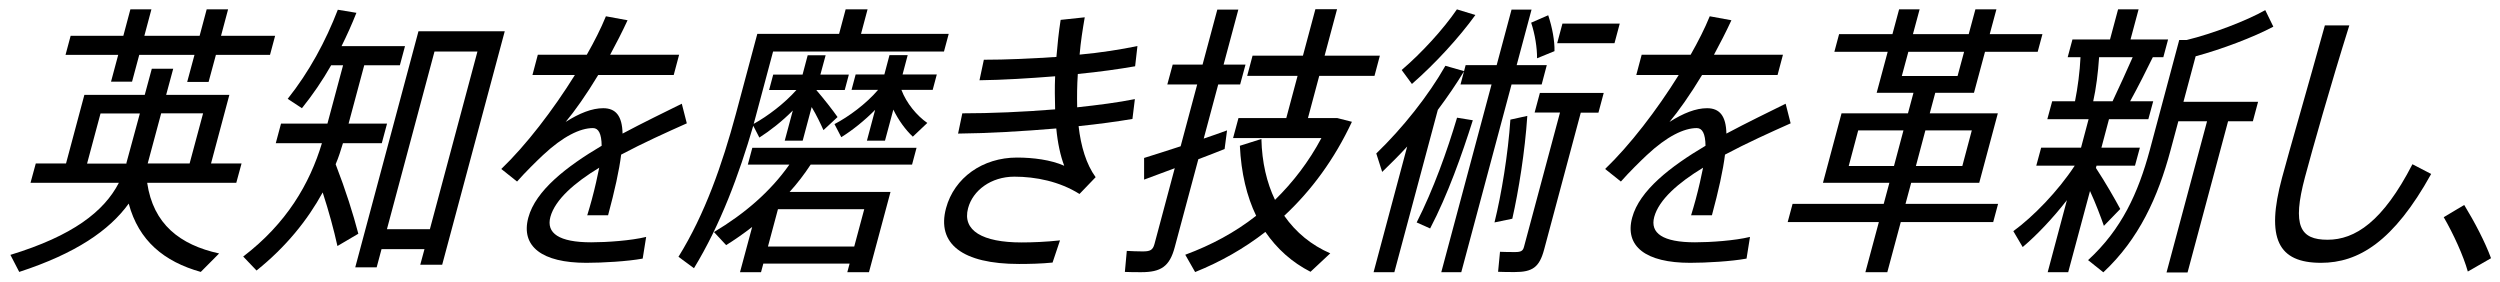
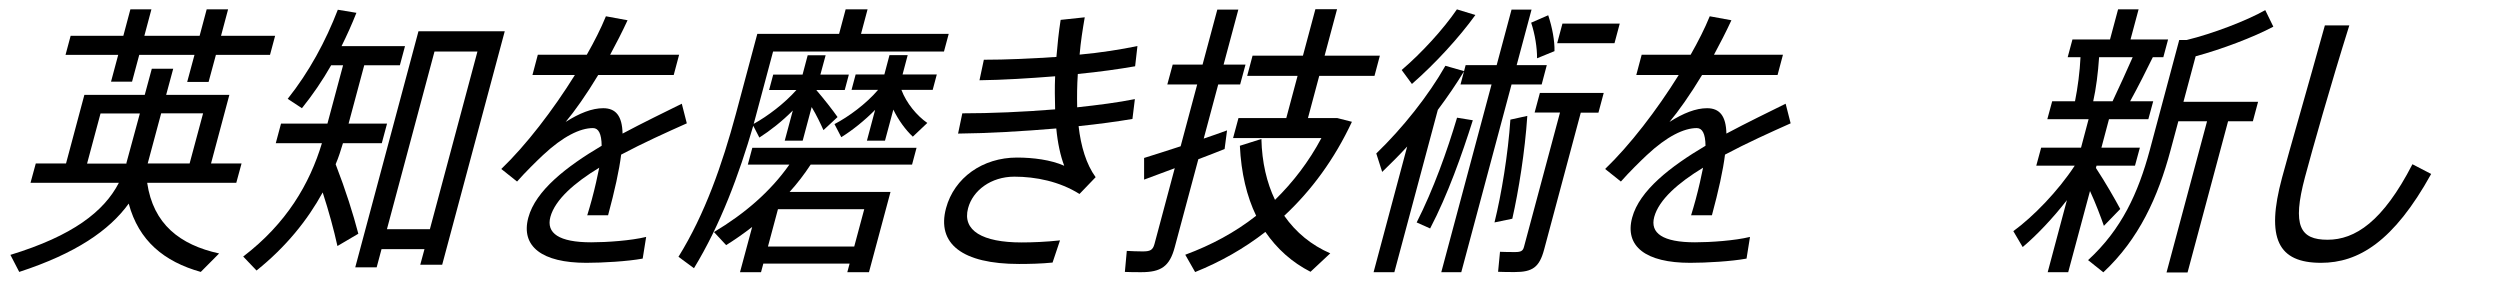
<svg xmlns="http://www.w3.org/2000/svg" width="195" height="22" viewBox="0 0 195 22" fill="none">
  <path d="M11.48 14.26C11.95 17.48 14.031 19.1 17.091 19.77L15.66 21.21C12.81 20.41 10.82 18.79 10.04 15.88C8.531 17.97 5.91 19.77 1.5 21.21L0.811 19.88C5.681 18.39 8.111 16.5 9.271 14.26H2.38L2.791 12.75H5.15L6.581 7.4H11.29L11.841 5.36H13.511L12.96 7.4H17.89L16.46 12.75H18.841L18.43 14.26H11.48ZM9.22 4.28H5.111L5.511 2.79H9.621L10.17 0.73H11.81L11.261 2.79H15.571L16.121 0.73H17.791L17.241 2.79H21.46L21.061 4.28H16.841L16.27 6.39H14.601L15.17 4.28H10.861L10.3 6.37H8.66L9.22 4.28ZM9.861 12.75V12.71L10.91 8.85H7.841L6.791 12.76H9.861V12.75ZM12.571 8.84L11.521 12.75H14.79L15.841 8.84H12.571Z" fill="black" />
  <path d="M26.75 11.17C26.58 11.72 26.42 12.26 26.18 12.81C26.98 14.88 27.54 16.67 27.95 18.23L26.32 19.19C26.04 17.92 25.66 16.52 25.17 15.01C23.99 17.16 22.32 19.25 20.01 21.1L18.97 20.01C22.35 17.43 24.15 14.35 25.11 11.17H21.51L21.92 9.64H25.54L26.76 5.09H25.83C25.16 6.27 24.4 7.38 23.55 8.44L22.44 7.71C24.12 5.6 25.4 3.22 26.35 0.76L27.8 1C27.45 1.89 27.06 2.75 26.64 3.6H31.59L31.19 5.09H28.41L27.19 9.64H30.19L29.78 11.17H26.76H26.75ZM39.37 2.44L34.49 20.65H32.78L33.11 19.43H29.76L29.38 20.85H27.71L32.64 2.44H39.37ZM33.53 17.88L37.24 4.02H33.89L30.18 17.88H33.53Z" fill="black" />
  <path d="M45.8 16.81C45.92 16.43 46.07 15.9 46.16 15.57C46.42 14.61 46.6 13.77 46.74 13.08C44.8 14.26 43.3 15.57 42.93 16.92C42.59 18.19 43.601 18.9 46.111 18.9C47.331 18.9 49.21 18.77 50.4 18.48L50.13 20.17C48.94 20.39 47.001 20.5 45.73 20.5C42.291 20.5 40.6 19.23 41.21 16.97C41.78 14.86 44.19 12.99 46.93 11.37C46.92 10.42 46.681 9.99 46.251 9.99C45.251 9.99 43.921 10.63 42.351 12.1C41.881 12.54 40.971 13.43 40.331 14.16L39.101 13.18C41.021 11.34 43.131 8.6 44.841 5.85H41.531L41.95 4.27H45.77C46.361 3.23 46.87 2.23 47.261 1.27L48.95 1.58C48.53 2.49 48.061 3.4 47.591 4.27H52.971L52.55 5.85H46.66C45.74 7.38 44.811 8.69 44.121 9.51C45.211 8.82 46.181 8.44 47.05 8.44C48.031 8.44 48.531 9.04 48.56 10.42C50.191 9.55 51.85 8.75 53.18 8.09L53.571 9.62C51.981 10.33 50.16 11.15 48.45 12.06C48.3 13.28 47.95 14.86 47.43 16.79H45.791L45.8 16.81Z" fill="black" />
  <path d="M58.76 9.79C57.64 13.63 56.2 17.52 54.13 20.92L52.92 20.03C54.99 16.7 56.34 12.81 57.4 8.88L59.07 2.64H65.45L65.96 0.73H67.67L67.16 2.64H74L73.63 4.02H60.3L59 8.88L58.79 9.66C59.88 9.06 61.2 8.06 62.12 7.02H59.99L60.31 5.82H62.6L63 4.31H64.4L63.99 5.82H66.21L65.89 7.02H63.67C64.28 7.73 64.96 8.6 65.33 9.13L64.23 10.15C64.02 9.68 63.7 9 63.31 8.35L62.61 10.97H61.21L61.84 8.62C61.01 9.46 60.06 10.2 59.23 10.73L58.75 9.8L58.76 9.79ZM58.67 11.53H71.49L71.14 12.84H63.23C62.74 13.59 62.19 14.31 61.59 14.97H69.46L67.78 21.23H66.09L66.27 20.56H59.54L59.36 21.23H57.72L58.67 17.7C58.02 18.21 57.34 18.68 56.64 19.12L55.69 18.1C58.07 16.68 60.09 14.95 61.57 12.84H58.33L58.68 11.53H58.67ZM67.41 16.32H60.68L59.9 19.23H66.63L67.41 16.32ZM67.62 10.97L68.26 8.57C67.43 9.41 66.48 10.17 65.62 10.7L65.09 9.68C66.2 9.1 67.56 8.1 68.49 7.01H66.42L66.74 5.81H68.98L69.38 4.3H70.8L70.4 5.81H73.07L72.75 7.01H70.31C70.7 8.05 71.52 9.03 72.33 9.59L71.2 10.66C70.63 10.13 70.08 9.37 69.68 8.55L69.03 10.97H67.61H67.62Z" fill="black" />
  <path d="M88.32 9.28C87.13 9.48 85.68 9.68 84.13 9.84C84.31 11.42 84.73 12.82 85.46 13.82L84.2 15.13C82.64 14.15 80.79 13.78 79.12 13.78C77.3 13.78 75.88 14.85 75.51 16.24C75.04 17.99 76.64 18.91 79.68 18.91C80.5 18.91 81.58 18.87 82.68 18.75L82.1 20.48C81.23 20.57 80.23 20.59 79.49 20.59C75.05 20.59 73.05 19.01 73.79 16.24C74.43 13.86 76.65 12.29 79.32 12.29C80.59 12.29 81.98 12.47 83.01 12.93C82.72 12.17 82.5 11.18 82.39 10.02C79.8 10.24 77.02 10.4 74.73 10.42L75.06 8.84C77.28 8.84 79.85 8.73 82.3 8.53C82.28 7.71 82.26 6.84 82.3 5.95C80.28 6.11 78.2 6.24 76.4 6.26L76.74 4.66C78.49 4.66 80.47 4.57 82.4 4.44C82.48 3.48 82.58 2.51 82.73 1.55L84.61 1.35C84.45 2.28 84.29 3.28 84.21 4.26C85.85 4.11 87.43 3.86 88.72 3.59L88.54 5.17C87.28 5.39 85.73 5.61 84.07 5.77C84.01 6.66 84 7.52 84.02 8.37C85.69 8.19 87.23 7.99 88.52 7.73L88.33 9.28H88.32Z" fill="black" />
  <path d="M95.53 11.62C94.91 11.86 94.21 12.15 93.47 12.42L91.63 19.28C91.23 20.79 90.55 21.23 89.02 21.23C88.62 21.23 88.11 21.23 87.74 21.21L87.89 19.57C88.24 19.59 88.74 19.61 89.12 19.61C89.7 19.61 89.92 19.52 90.05 19.03L91.63 13.12C90.74 13.45 89.9 13.76 89.24 14.01V12.32C89.97 12.1 91 11.76 92.09 11.41L93.38 6.59H91.05L91.47 5.04H93.8L94.95 0.75H96.59L95.44 5.04H97.15L96.73 6.59H95.02L93.89 10.81C94.55 10.59 95.16 10.37 95.71 10.17L95.52 11.61L95.53 11.62ZM105.45 9.5C104.09 12.41 102.3 14.85 100.17 16.83C101.09 18.14 102.29 19.12 103.76 19.76L102.22 21.2C100.79 20.47 99.61 19.42 98.7 18.09C97.04 19.38 95.21 20.42 93.22 21.22L92.45 19.87C94.5 19.11 96.34 18.12 97.98 16.83C97.25 15.32 96.81 13.5 96.71 11.37L98.39 10.84C98.43 12.66 98.81 14.26 99.45 15.59C100.86 14.21 102.09 12.61 103.07 10.77H96.18L96.6 9.21H100.33L101.21 5.92H97.28L97.7 4.34H101.63L102.6 0.72H104.29L103.32 4.34H107.63L107.21 5.92H102.9L102.02 9.21H104.31L105.45 9.5Z" fill="black" />
  <path d="M107.35 11.97C109.41 9.99 111.43 7.44 112.74 5.13L114.2 5.55C113.61 6.53 112.91 7.55 112.15 8.57L108.76 21.23H107.14L109.76 11.43C109.13 12.12 108.46 12.78 107.81 13.41L107.35 11.97ZM115.08 1.17C113.81 2.93 111.96 4.95 110.13 6.55L109.33 5.46C110.91 4.11 112.58 2.28 113.64 0.73L115.08 1.17ZM110.5 17.35C111.81 14.77 112.88 11.77 113.65 9.18L114.88 9.38C114.02 12.09 112.93 15.18 111.55 17.82L110.5 17.35ZM117.9 6.59L113.98 21.23H112.42L116.34 6.59H113.92L114.32 5.08H116.74L117.9 0.75H119.46L118.3 5.08H120.65L120.25 6.59H117.9ZM119.13 9.04C118.95 11.79 118.45 14.9 117.96 17.06L116.57 17.35C117.12 15.13 117.63 12 117.81 9.33L119.13 9.04ZM124.68 8.79H123.3L120.44 19.47C120.07 20.85 119.53 21.22 118.15 21.22C117.75 21.22 117.24 21.22 116.85 21.2L117 19.64C117.35 19.66 117.84 19.66 118.19 19.66C118.63 19.66 118.79 19.57 118.87 19.26L121.68 8.78H119.7L120.11 7.25H125.09L124.68 8.78V8.79ZM119.89 4.55C119.9 3.75 119.73 2.66 119.43 1.77L120.76 1.19C121.08 2.15 121.27 3.19 121.25 3.99L119.88 4.55H119.89ZM125.93 3.37H121.46L121.87 1.84H126.34L125.93 3.37Z" fill="black" />
  <path d="M131.9 16.81C132.02 16.43 132.17 15.9 132.26 15.57C132.52 14.61 132.7 13.77 132.84 13.08C130.9 14.26 129.4 15.57 129.03 16.92C128.69 18.19 129.7 18.9 132.21 18.9C133.43 18.9 135.31 18.77 136.5 18.48L136.23 20.17C135.04 20.39 133.1 20.5 131.83 20.5C128.39 20.5 126.7 19.23 127.31 16.97C127.88 14.86 130.29 12.99 133.03 11.37C133.02 10.42 132.78 9.99 132.35 9.99C131.35 9.99 130.02 10.63 128.45 12.1C127.98 12.54 127.07 13.43 126.43 14.16L125.2 13.18C127.12 11.34 129.23 8.6 130.94 5.85H127.63L128.05 4.27H131.87C132.46 3.23 132.97 2.23 133.36 1.27L135.05 1.58C134.63 2.49 134.16 3.4 133.69 4.27H139.07L138.65 5.85H132.76C131.84 7.38 130.91 8.69 130.22 9.51C131.31 8.82 132.28 8.44 133.15 8.44C134.13 8.44 134.63 9.04 134.66 10.42C136.29 9.55 137.95 8.75 139.28 8.09L139.67 9.62C138.08 10.33 136.26 11.15 134.55 12.06C134.4 13.28 134.05 14.86 133.53 16.79H131.89L131.9 16.81Z" fill="black" />
-   <path d="M155.48 17.32H148.26L147.21 21.23H145.5L146.551 17.32H139.44L139.821 15.9H146.93L147.371 14.26H142.19L143.64 8.84H148.821L149.25 7.24H146.38L147.24 4.04H143.081L143.45 2.66H147.611L148.13 0.73H149.73L149.21 2.66H153.561L154.081 0.73H155.72L155.2 2.66H159.311L158.94 4.04H154.831L153.97 7.24H150.95L150.521 8.84H155.831L154.38 14.26H149.071L148.63 15.9H155.851L155.47 17.32H155.48ZM147.73 12.95L148.47 10.17H144.94L144.2 12.95H147.73ZM148.341 5.93H152.69L153.2 4.04H148.851L148.341 5.93ZM150.18 10.17L149.44 12.95H153.061L153.801 10.17H150.18Z" fill="black" />
  <path d="M164.11 17.63C163.86 16.92 163.47 15.87 163.02 14.9L161.32 21.23H159.72L161.22 15.61C160.1 17.05 158.87 18.34 157.77 19.27L157.04 18.03C158.59 16.9 160.52 14.92 161.83 12.92H158.83L159.21 11.52H162.32L162.91 9.3H159.69L160.07 7.9H161.85C162.06 6.86 162.23 5.57 162.28 4.46H161.28L161.65 3.08H164.58L165.21 0.73H166.81L166.18 3.08H169.11L168.74 4.46H167.92C167.43 5.46 166.81 6.7 166.15 7.9H167.95L167.57 9.3H164.5L163.91 11.52H166.91L166.53 12.92H163.53L163.48 13.1C164.21 14.21 164.95 15.5 165.38 16.3L164.09 17.63H164.11ZM175.72 9.46H173.79L170.63 21.25H168.99L172.15 9.46H169.91L169.3 11.73C168.33 15.35 166.85 18.64 164.06 21.24L162.87 20.29C165.49 17.89 166.78 15.05 167.68 11.72L169.98 3.12H170.56C172.58 2.63 175.25 1.61 176.69 0.79L177.32 2.08C175.79 2.9 173.24 3.86 171.26 4.39L170.31 7.94H176.13L175.72 9.47V9.46ZM163.73 4.46C163.65 5.68 163.49 6.93 163.27 7.9H164.78C165.34 6.72 165.9 5.48 166.35 4.46H163.73Z" fill="black" />
  <path d="M183.25 1.97C181.75 6.75 180.36 11.68 179.79 13.81C178.77 17.63 179.41 18.7 181.55 18.7C183.69 18.7 185.86 17.3 188.17 12.81L189.63 13.57C186.7 18.86 183.95 20.5 181.04 20.5C177.69 20.5 176.72 18.61 178 13.86C178.57 11.73 180.03 6.71 181.34 1.98H183.25V1.97Z" fill="black" />
-   <path d="M192.21 15.99C193.01 17.3 193.84 18.88 194.3 20.14L192.49 21.18C192.15 19.96 191.37 18.25 190.61 16.94L192.22 15.98L192.21 15.99Z" fill="black" />
</svg>